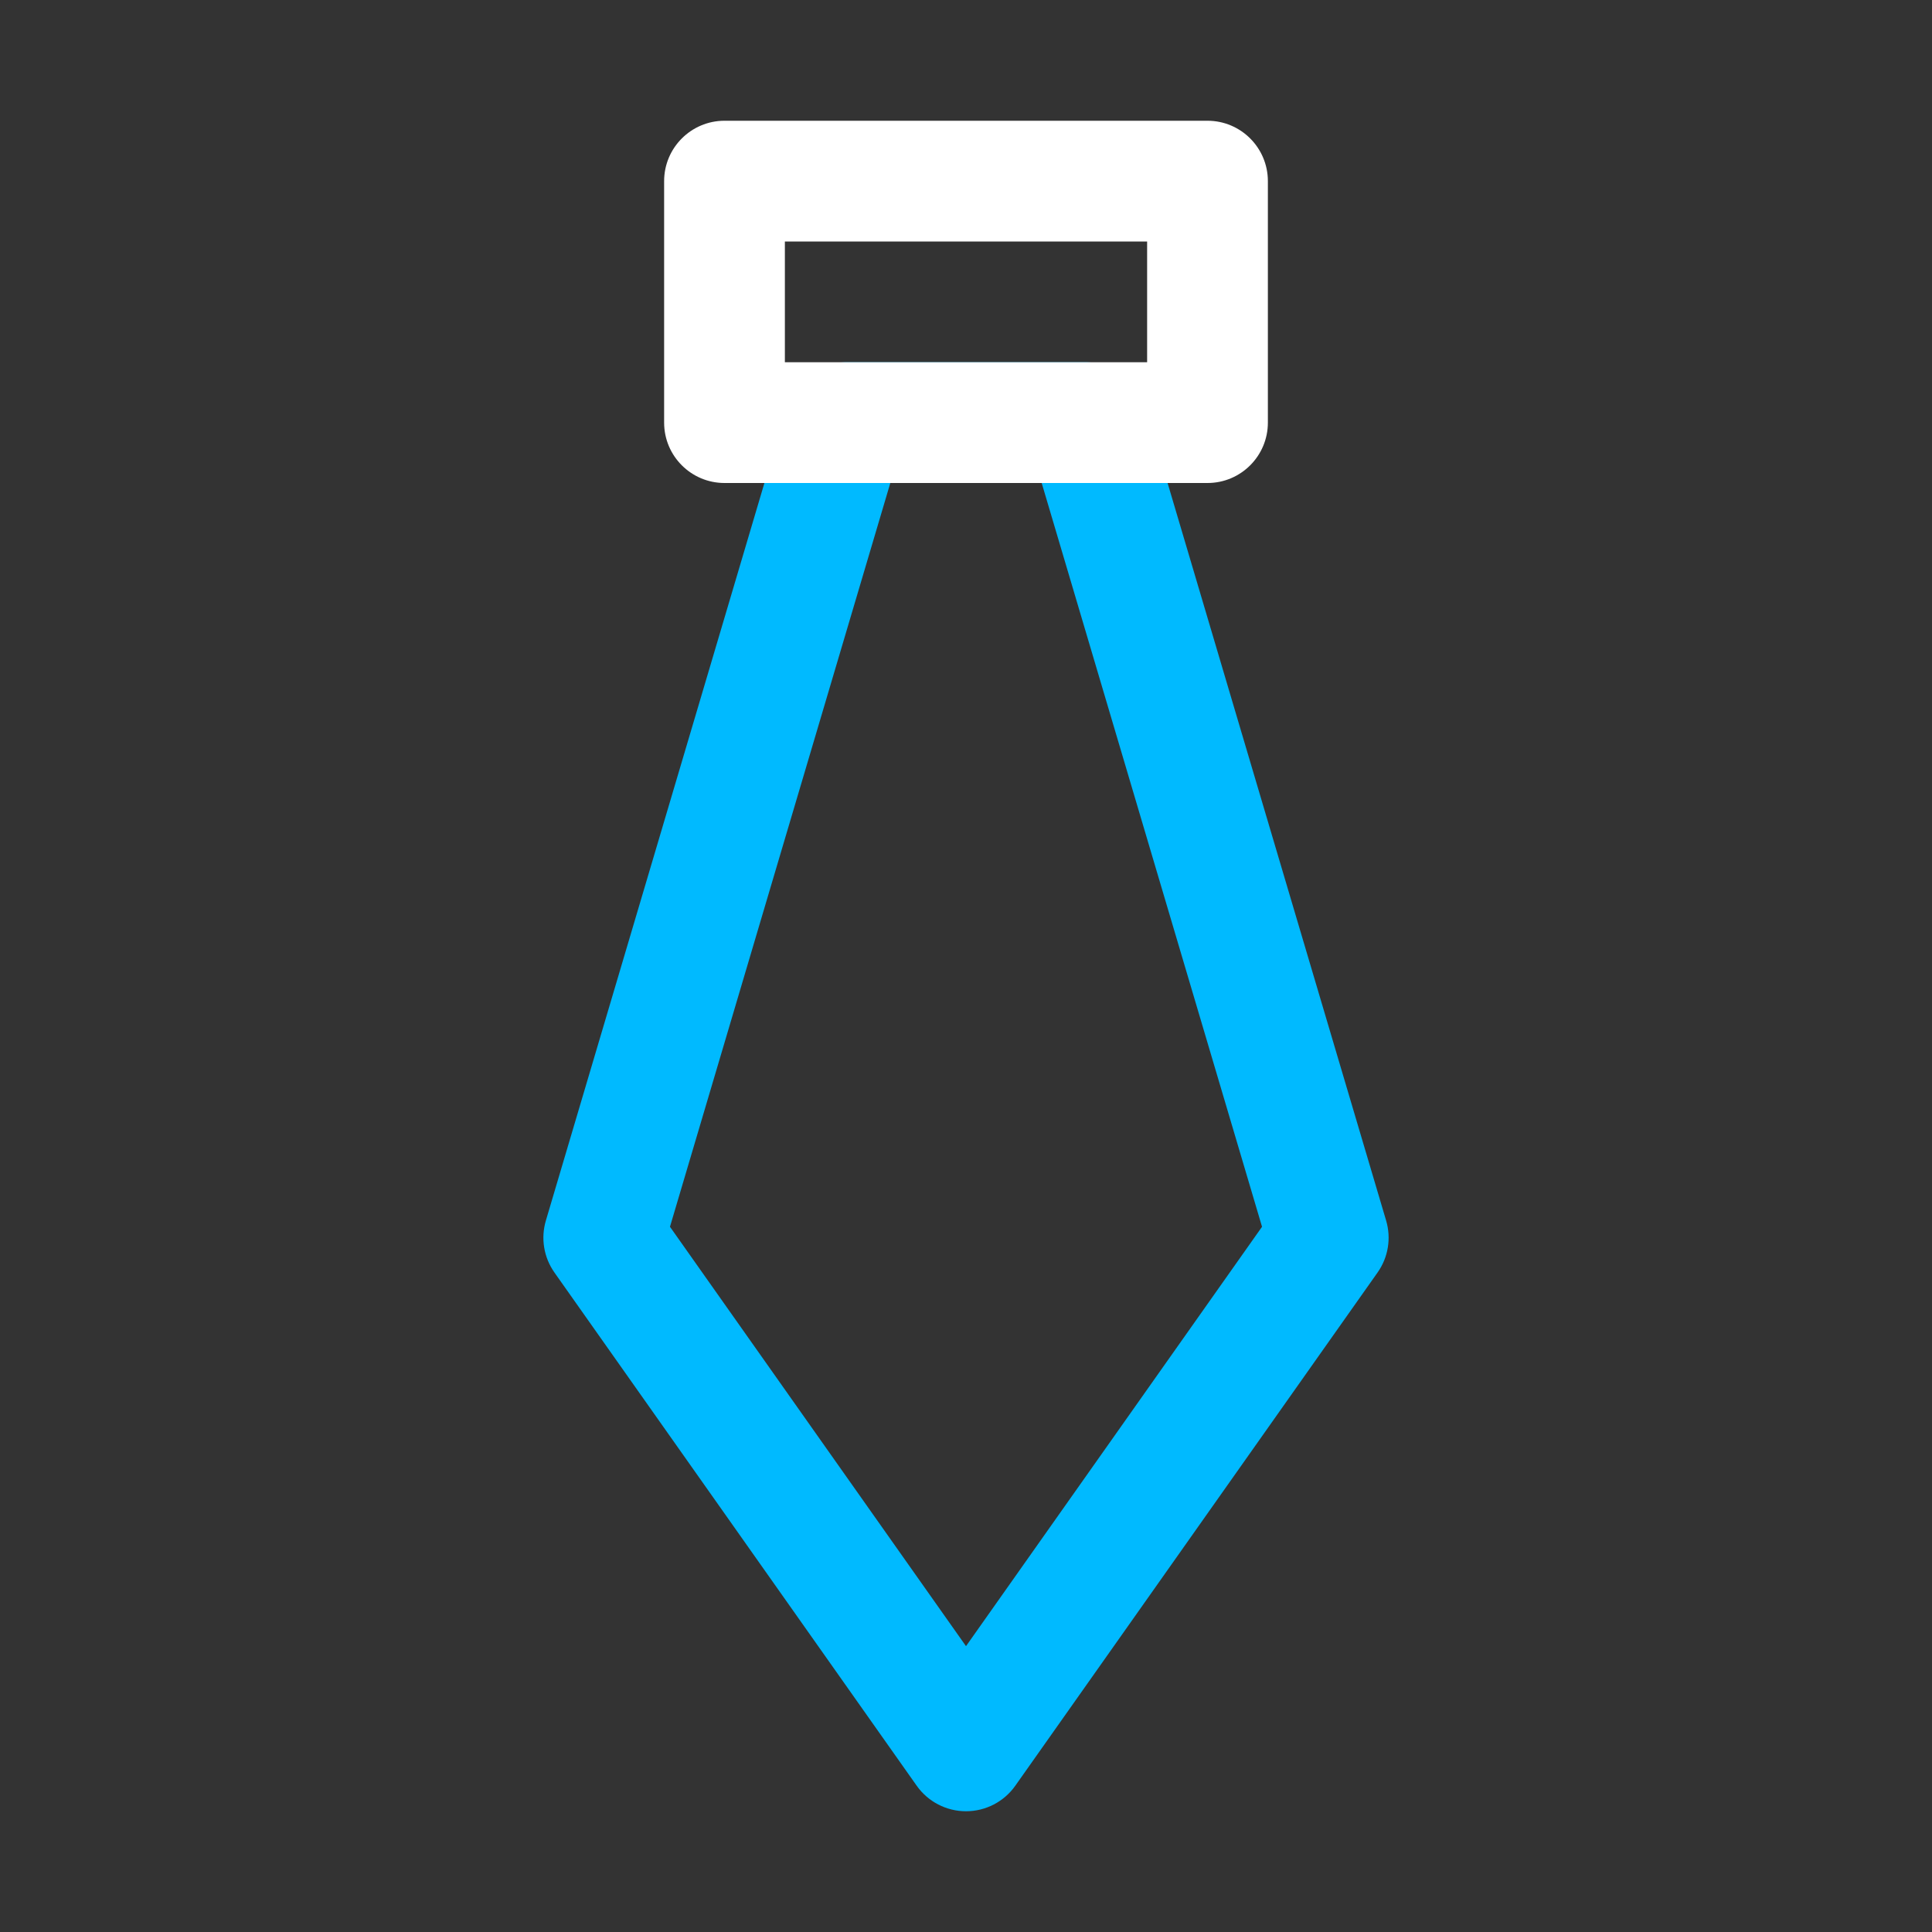
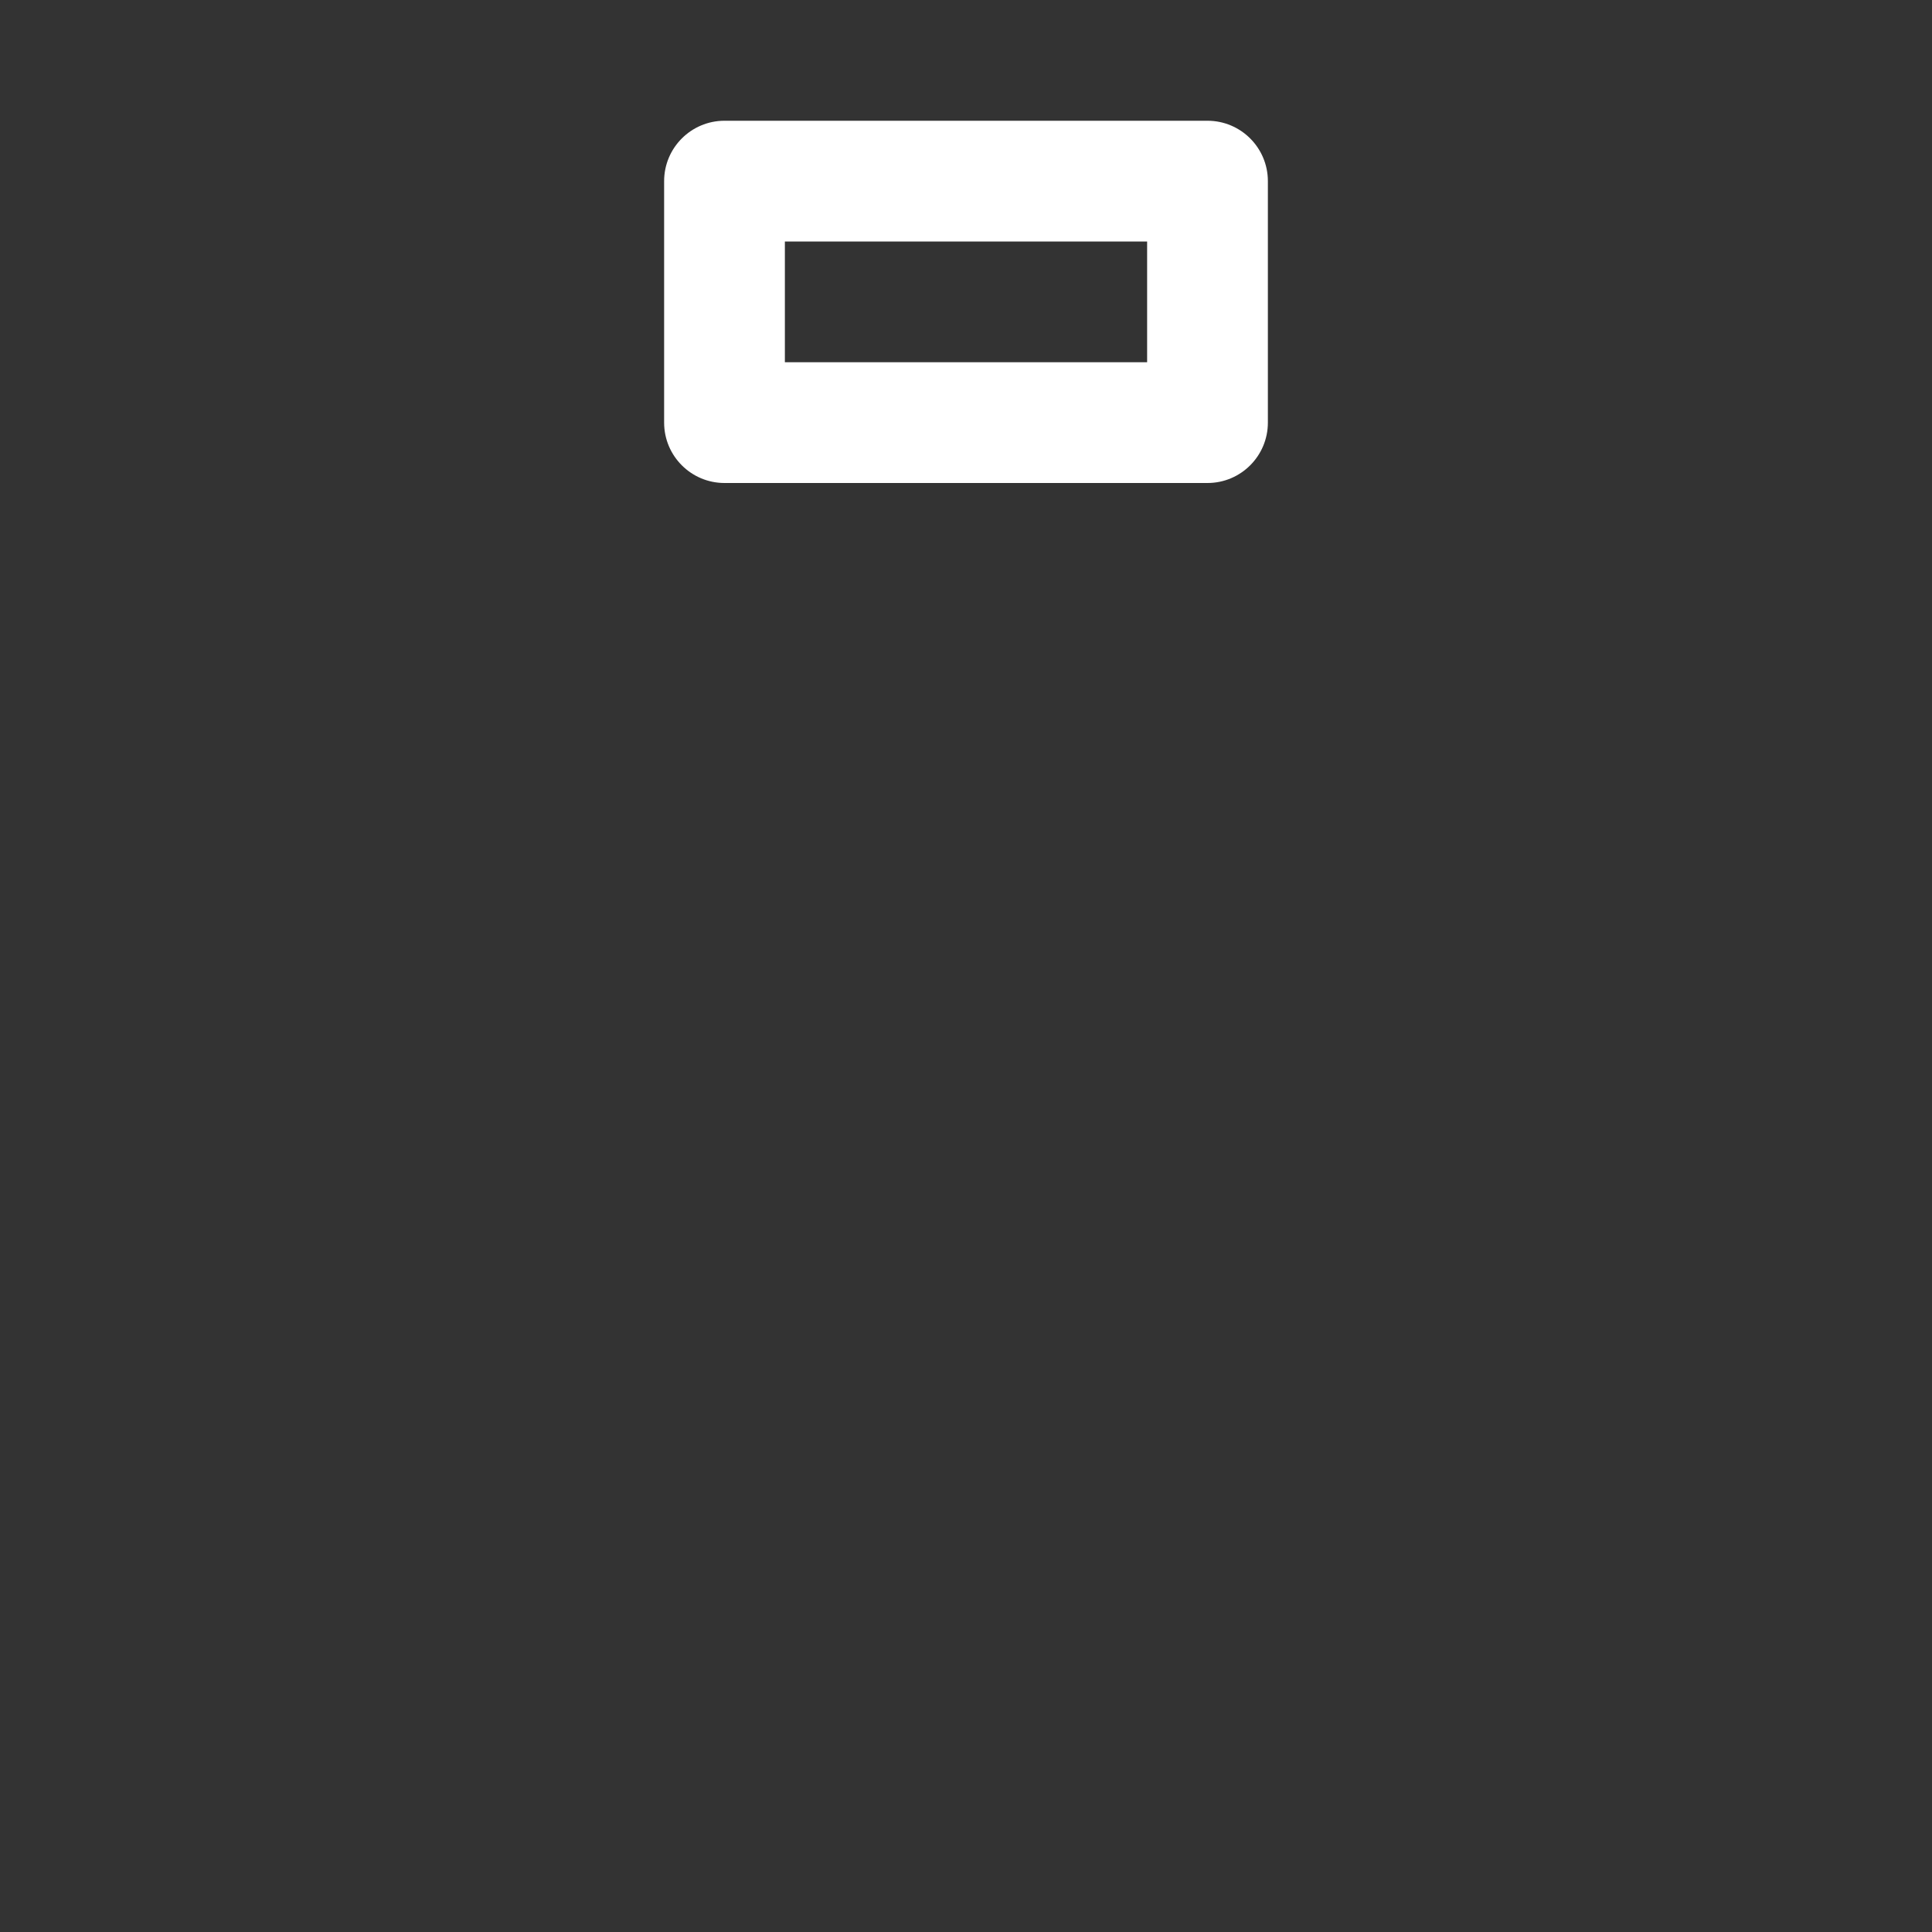
<svg xmlns="http://www.w3.org/2000/svg" width="40" height="40" viewBox="0 0 40 40" fill="none">
  <rect x="0" y="0" width="40" height="40" fill="#333333" stroke="none" />
-   <path fill-rule="evenodd" clip-rule="evenodd" d="M16.302 8.395C16.459 7.864 16.946 7.5 17.5 7.5H22.5C23.054 7.5 23.541 7.864 23.698 8.395L28.698 25.27C28.807 25.637 28.742 26.033 28.521 26.346L21.021 36.971C20.787 37.303 20.406 37.5 20 37.5C19.594 37.5 19.213 37.303 18.979 36.971L11.479 26.346C11.258 26.033 11.193 25.637 11.302 25.27L16.302 8.395ZM18.433 10L13.871 25.399L20 34.082L26.129 25.399L21.567 10H18.433Z" fill="#00BAFF" />
  <path fill-rule="evenodd" clip-rule="evenodd" d="M13.75 3.75C13.75 3.06 14.31 2.5 15 2.5H25C25.69 2.5 26.25 3.06 26.25 3.75V8.75C26.25 9.44 25.69 10 25 10H15C14.31 10 13.75 9.44 13.75 8.75V3.75ZM16.25 5V7.5H23.75V5H16.25Z" fill="white" />
</svg>